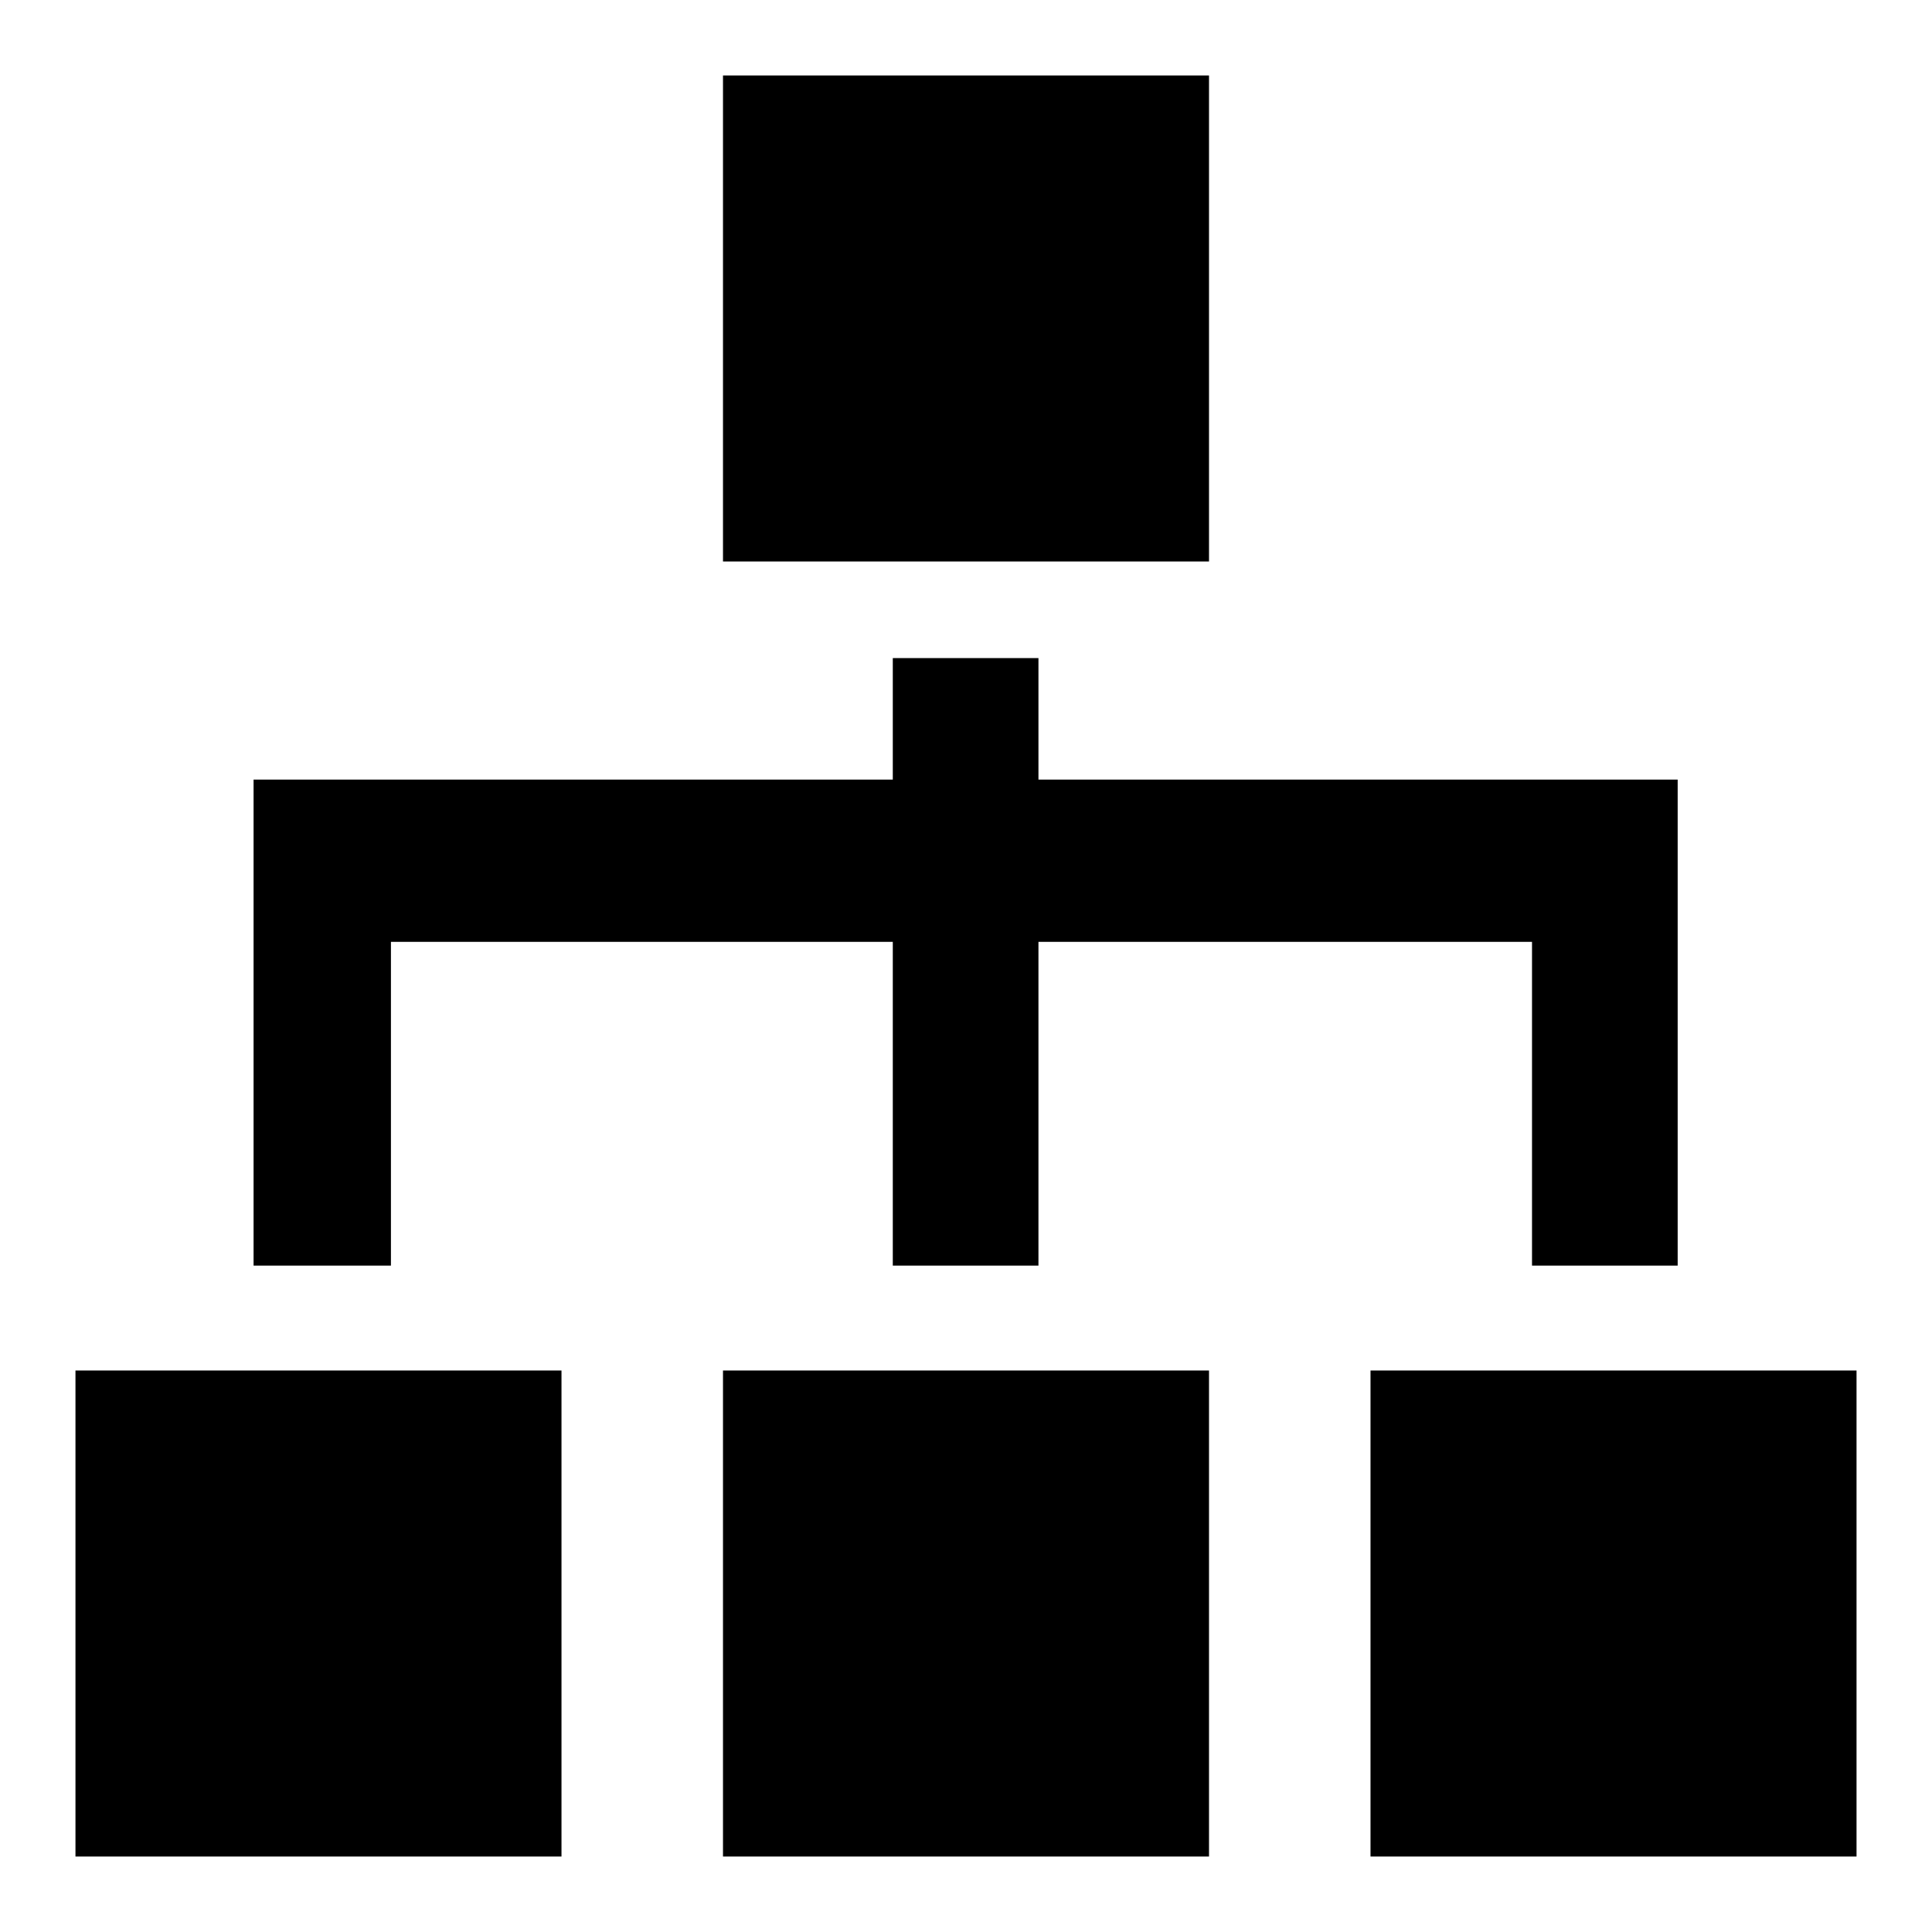
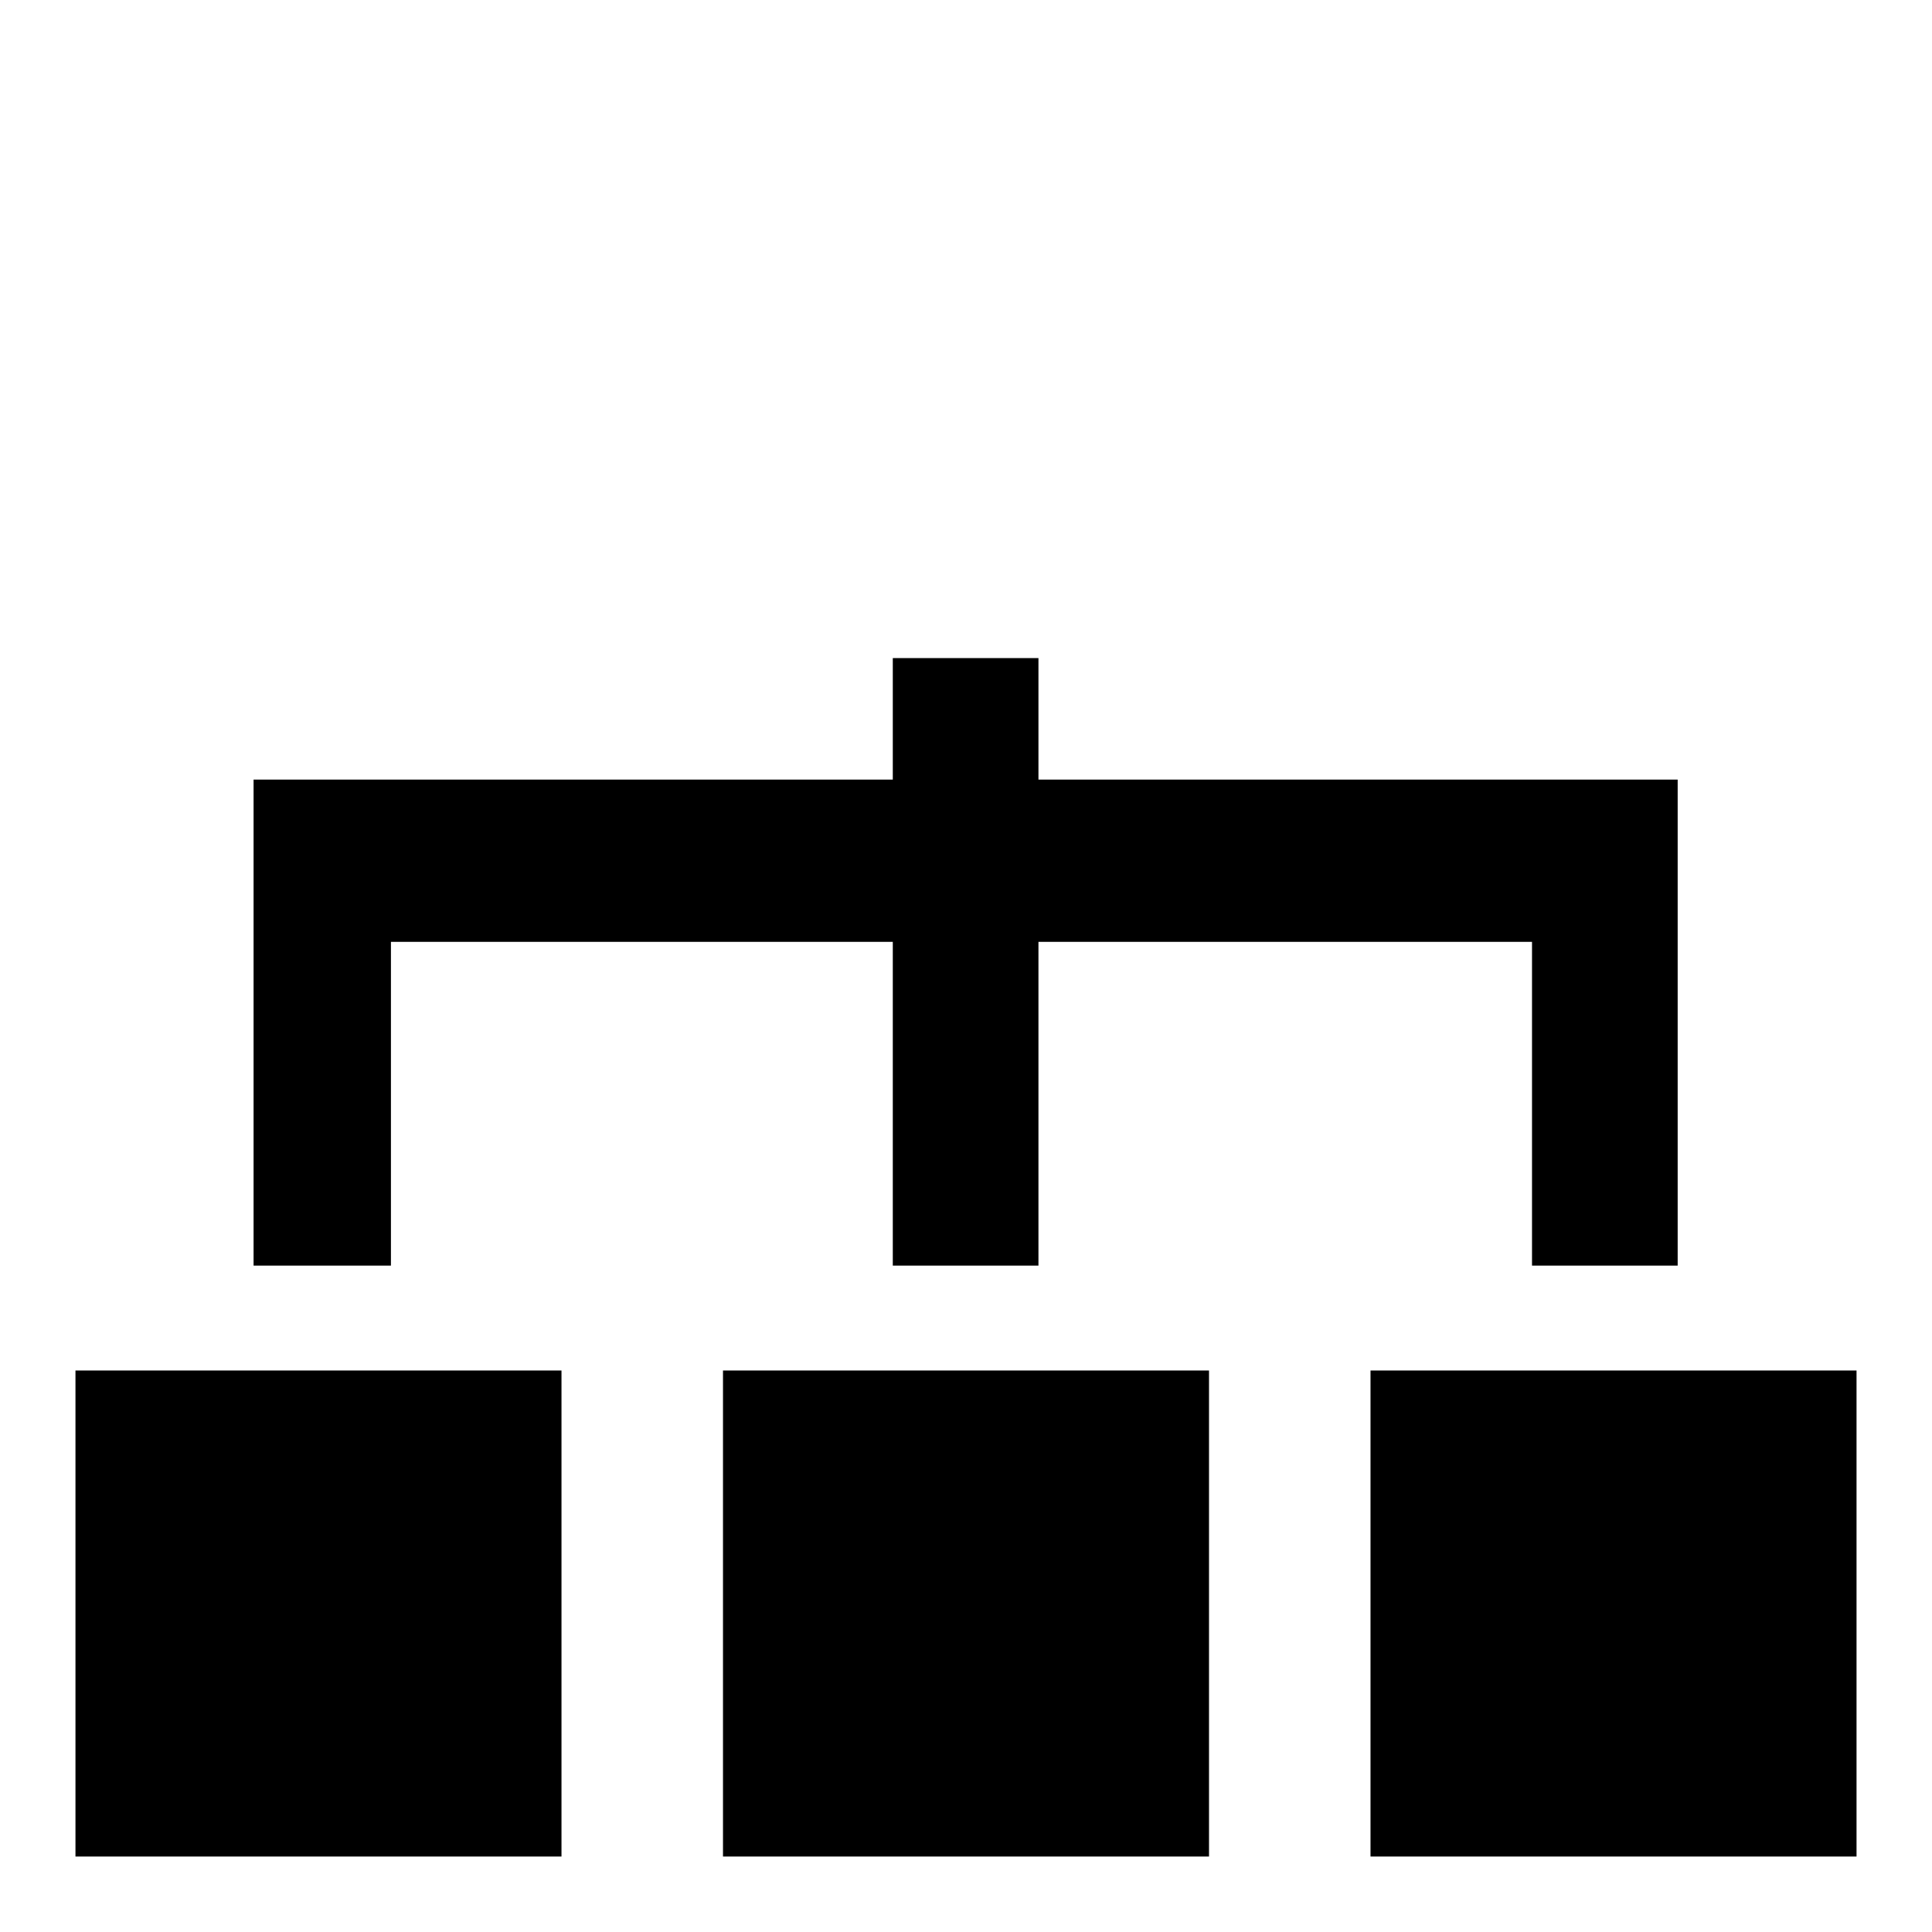
<svg xmlns="http://www.w3.org/2000/svg" version="1.1" x="0px" y="0px" viewBox="0 0 256 256" enable-background="new 0 0 256 256" xml:space="preserve">
  <g>
-     <path fill="#000000" d="M51.8,124.8h66.5v42.9h19.3v-42.9h65.4v42.9h19.3v-64.4h-84.7V87.2h-19.3v16.1H33.6v64.4h18.2L51.8,124.8 L51.8,124.8z M95.8,181.6h64.4V246H95.8V181.6z M95.8,10h64.4v64.4H95.8V10L95.8,10z M181.6,181.6H246V246h-64.4V181.6z M10,181.6 h64.4V246H10V181.6z" />
+     <path fill="#000000" d="M51.8,124.8h66.5v42.9h19.3v-42.9h65.4v42.9h19.3v-64.4h-84.7V87.2h-19.3v16.1H33.6v64.4h18.2L51.8,124.8 L51.8,124.8z M95.8,181.6h64.4V246H95.8V181.6z h64.4v64.4H95.8V10L95.8,10z M181.6,181.6H246V246h-64.4V181.6z M10,181.6 h64.4V246H10V181.6z" />
  </g>
</svg>